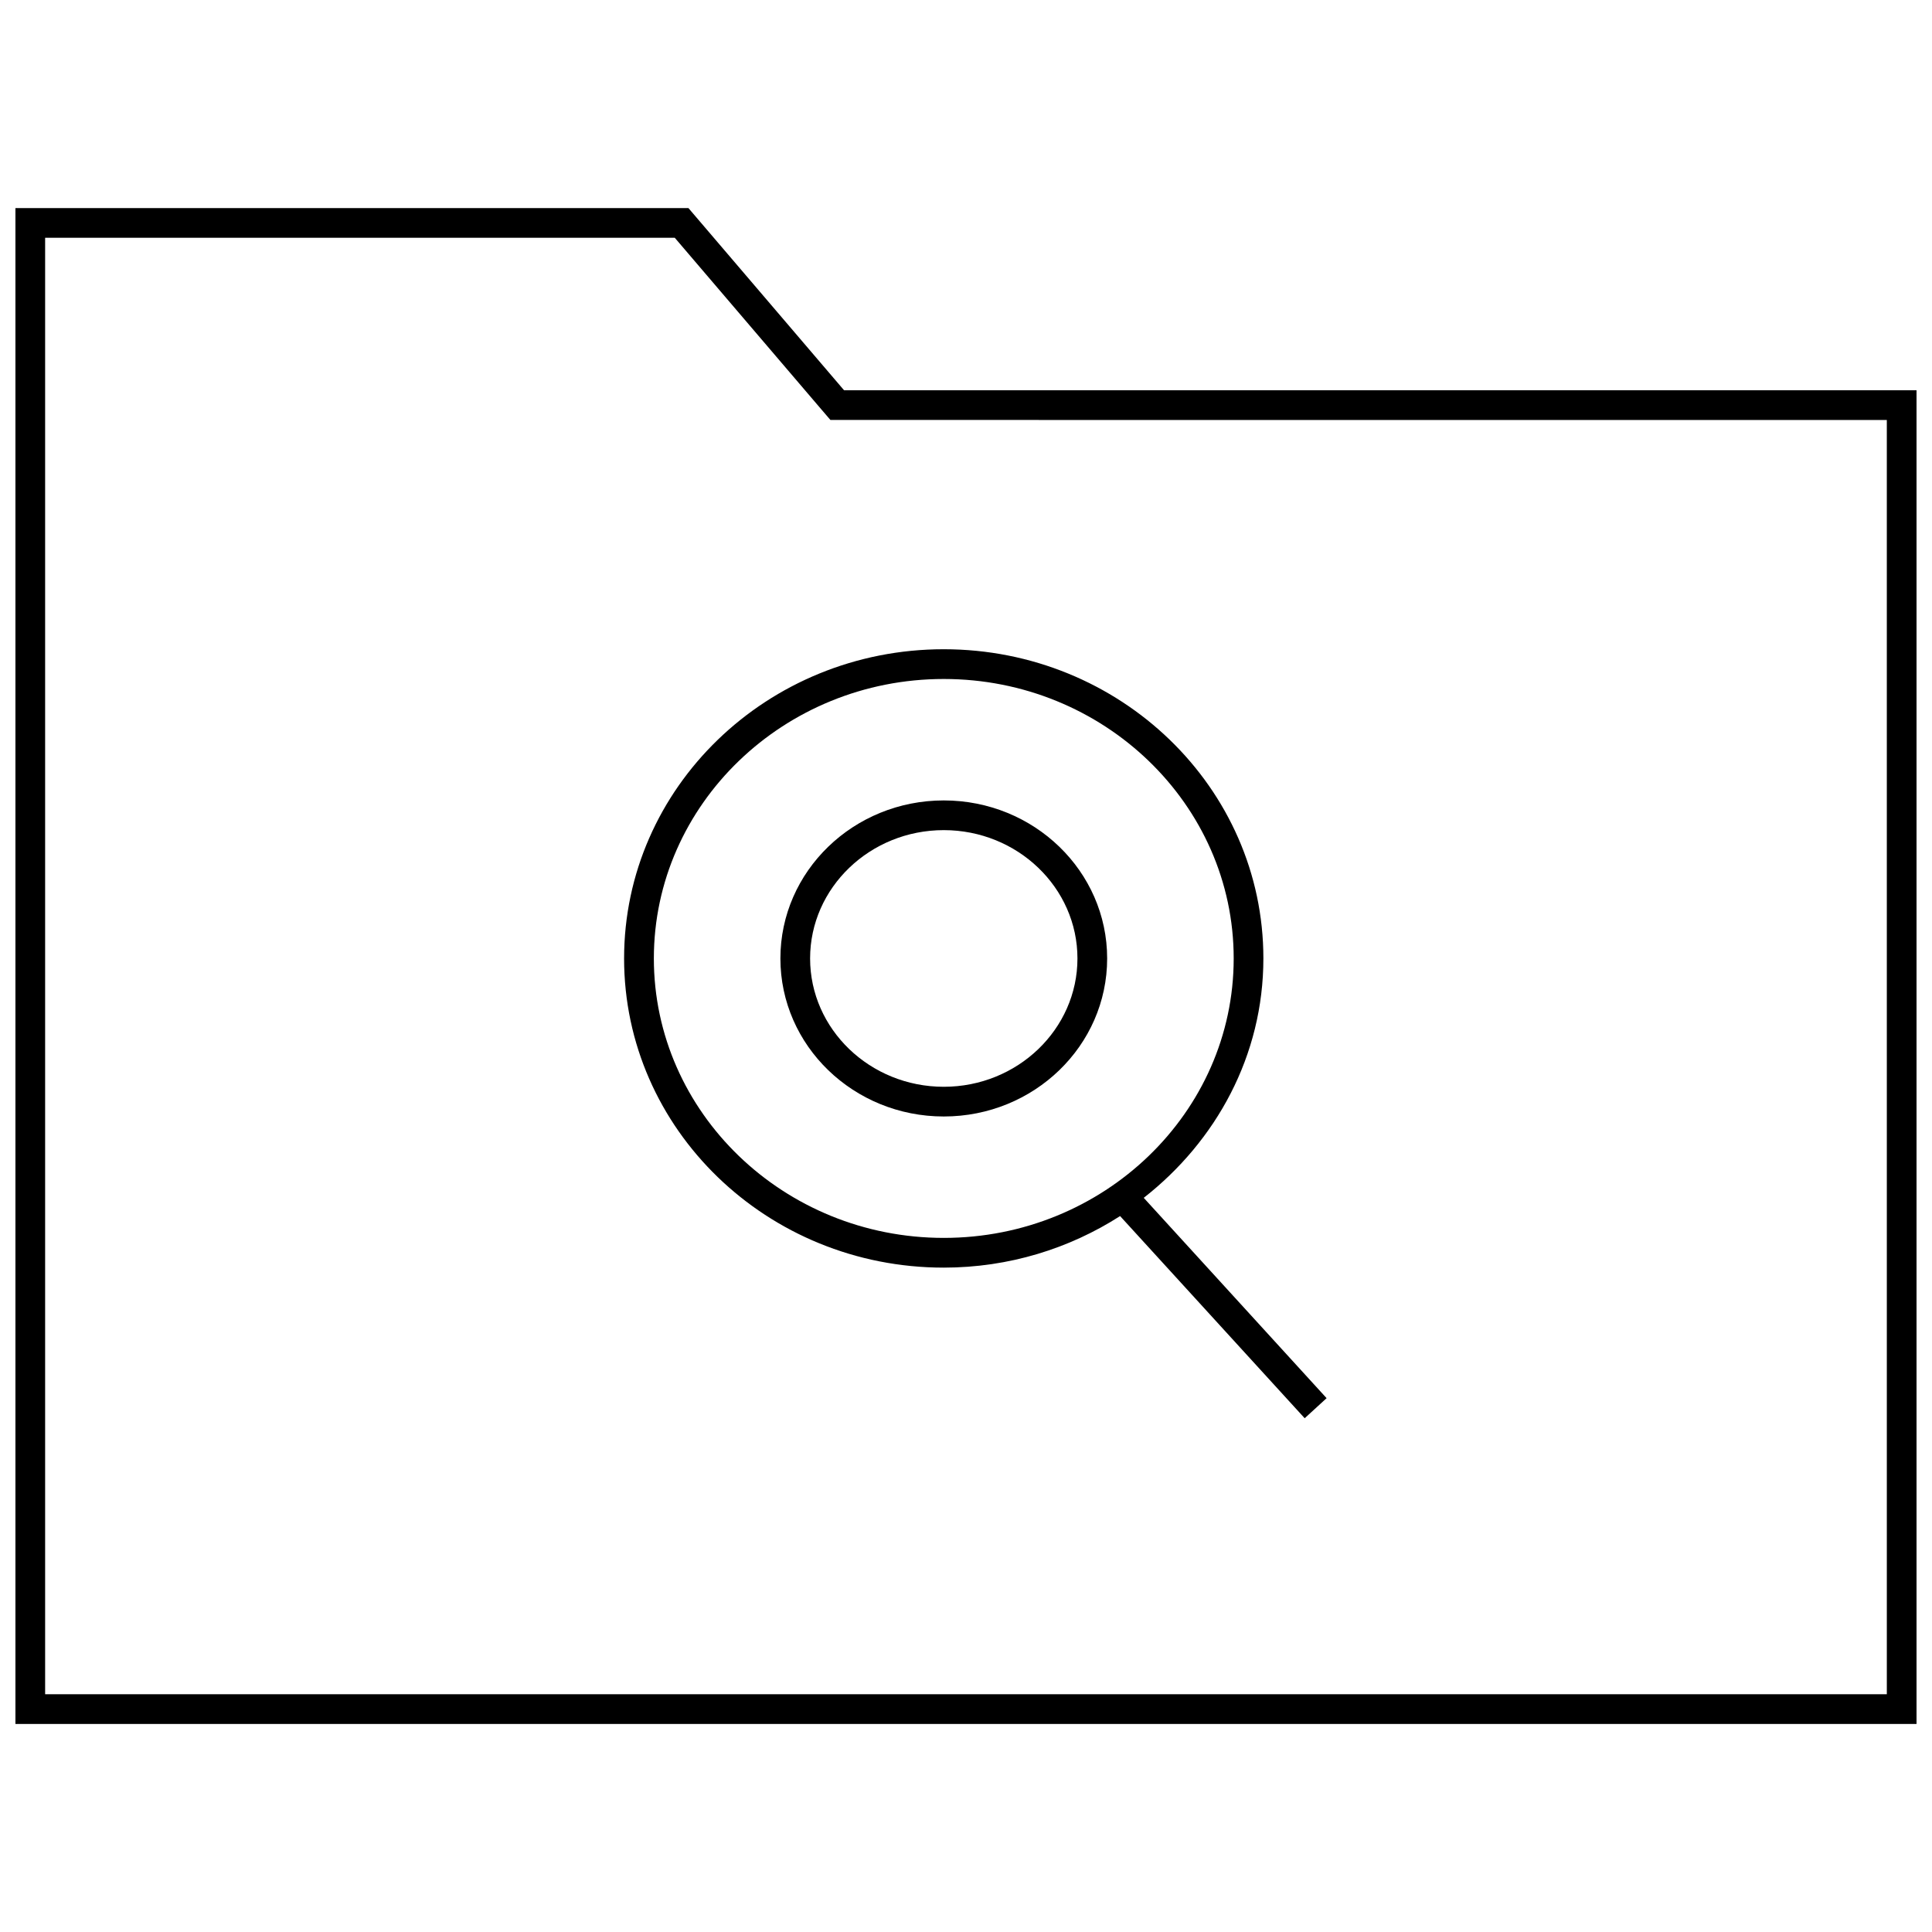
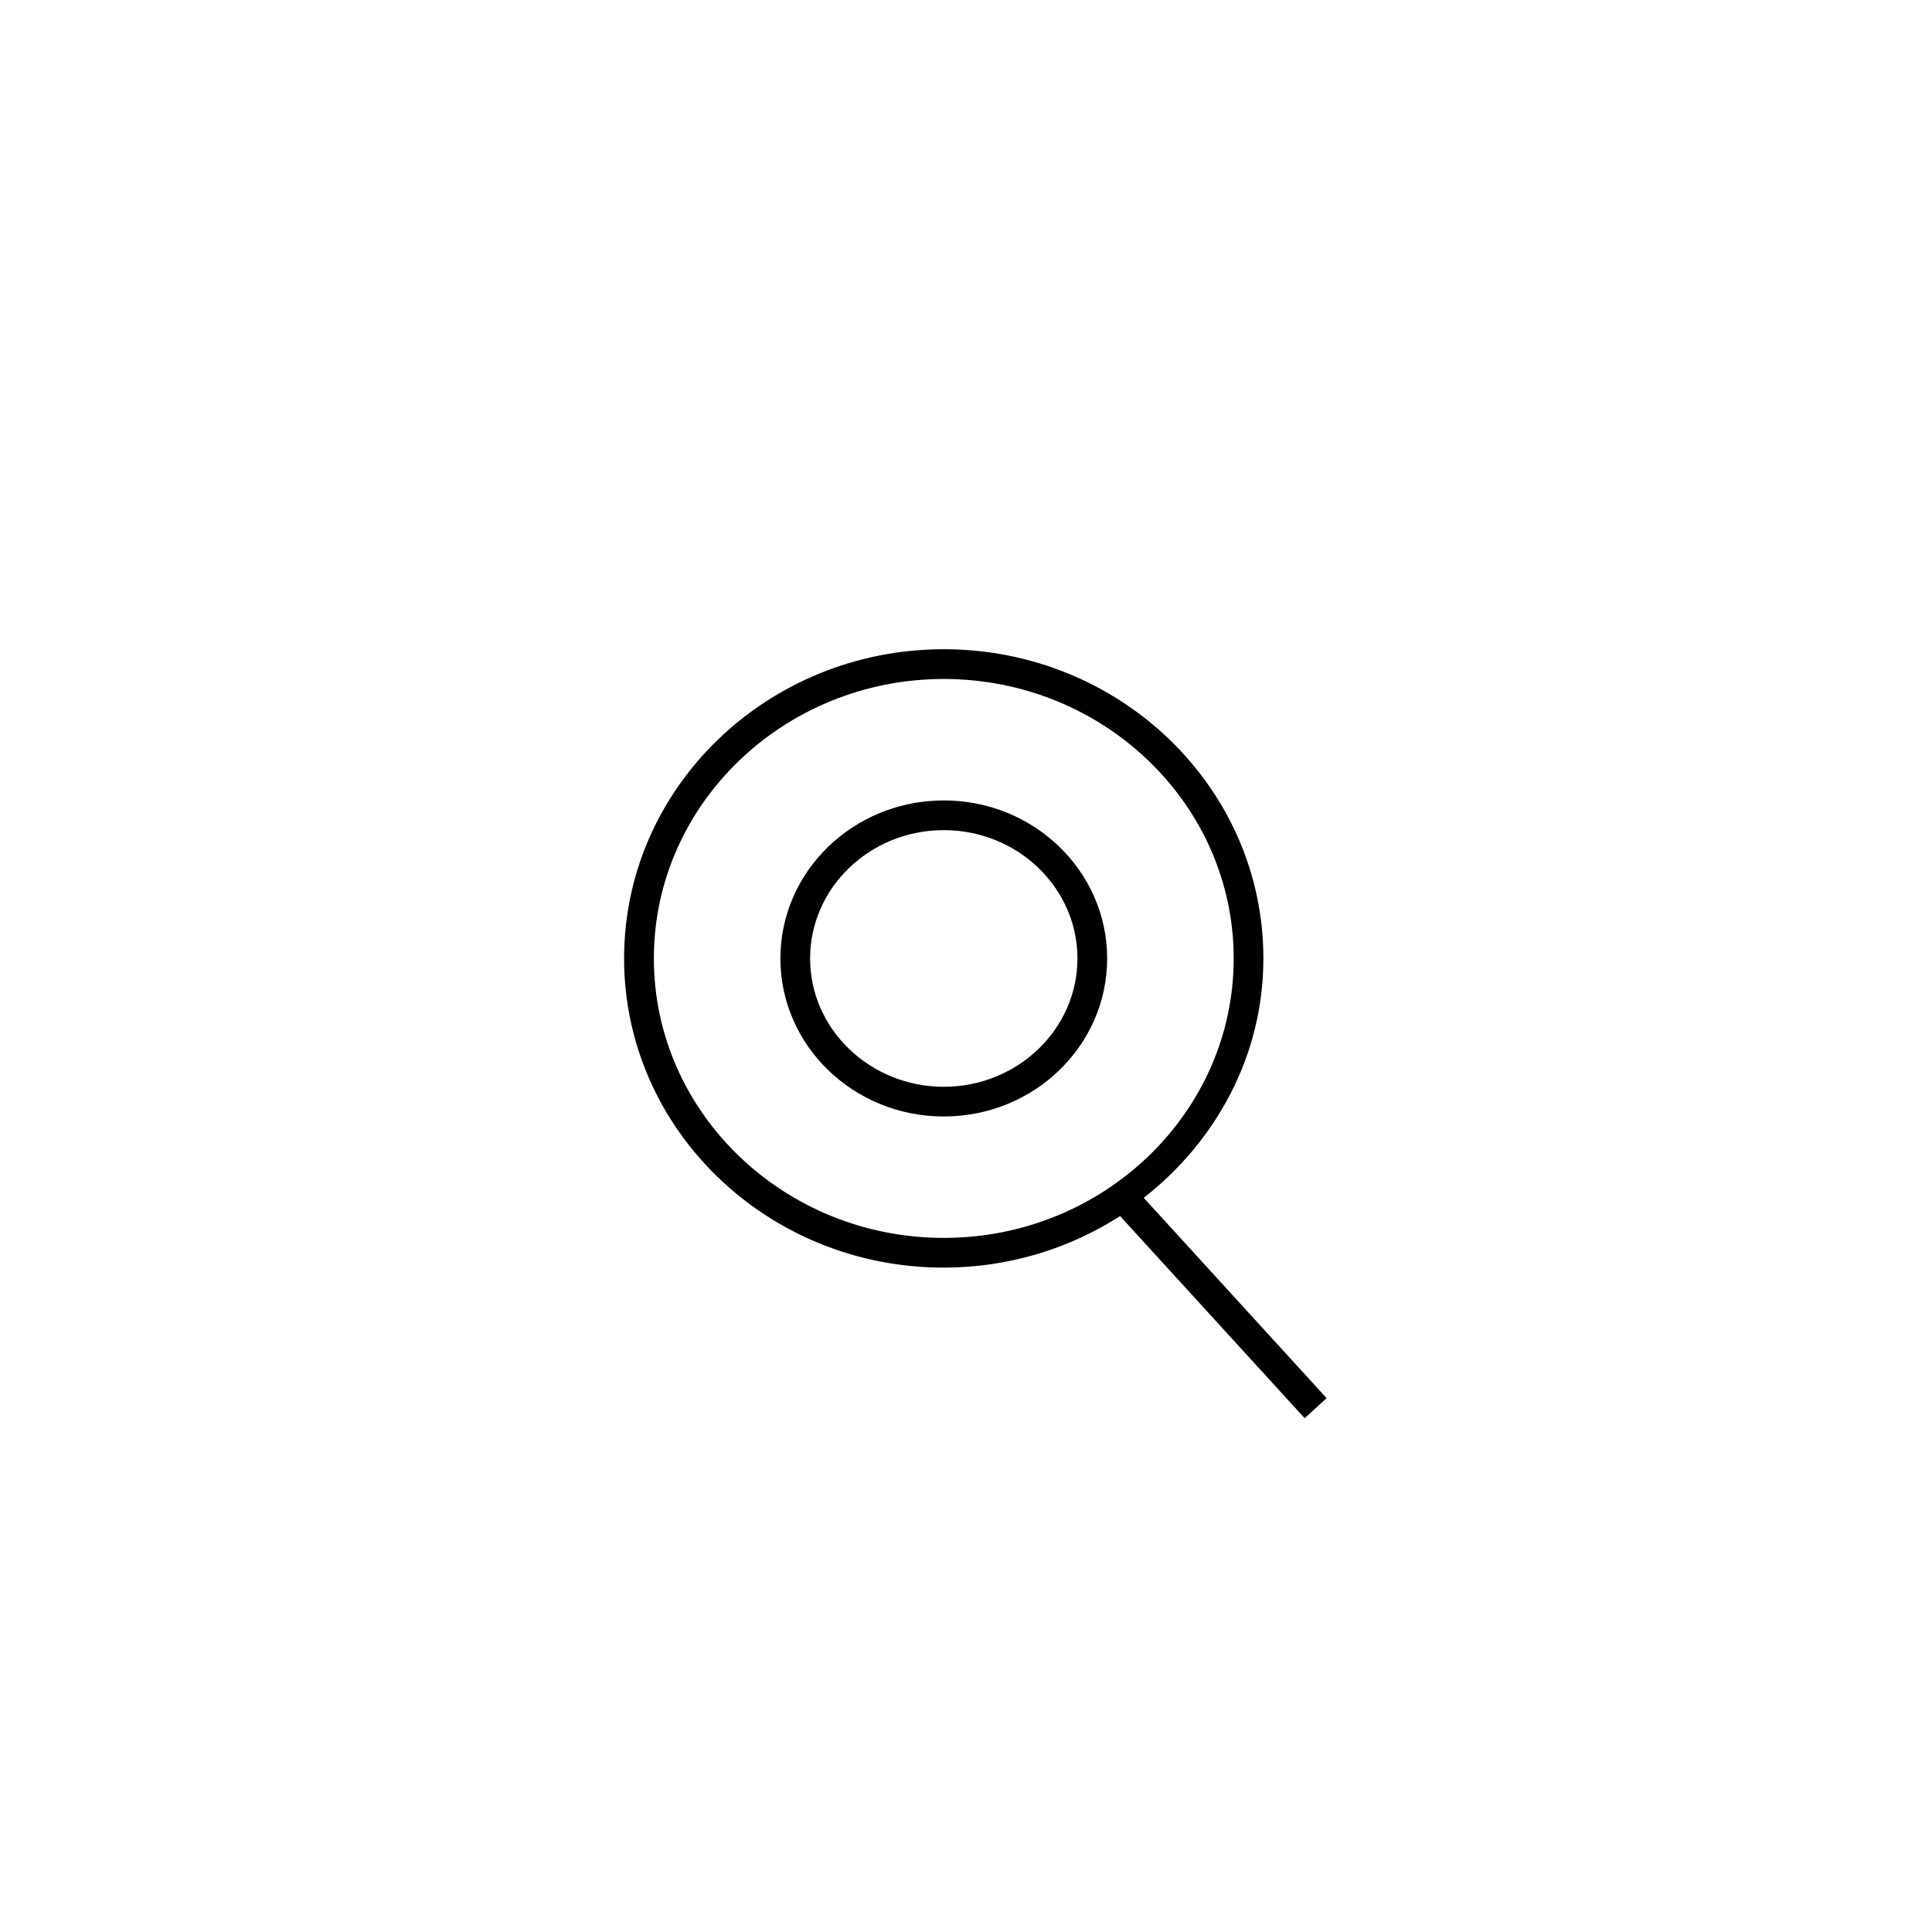
<svg xmlns="http://www.w3.org/2000/svg" width="800px" height="800px" version="1.1" viewBox="144 144 512 512">
  <defs>
    <clipPath id="a">
-       <path d="m148.09 199h503.81v402h-503.81z" />
-     </clipPath>
+       </clipPath>
  </defs>
  <path d="m309.39 398c0 45.25 37.926 81.934 84.703 81.934 17.285 0 33.332-5.07 46.742-13.664l48.918 53.578 5.809-5.32-48.461-53.09c19.191-15.02 31.707-37.707 31.707-63.449 0-45.25-37.926-81.934-84.703-81.934-46.77-0.004-84.715 36.695-84.715 81.945zm84.719-74.062c42.367 0 76.832 33.219 76.832 74.059s-34.465 74.059-76.832 74.059-76.832-33.219-76.832-74.059c0-40.836 34.465-74.059 76.832-74.059z" />
  <path d="m394.11 439.88c23.914 0 43.297-18.75 43.297-41.879s-19.383-41.879-43.297-41.879-43.297 18.75-43.297 41.879 19.383 41.879 43.297 41.879zm0-75.887c19.539 0 35.426 15.258 35.426 34.008s-15.887 34.008-35.426 34.008-35.426-15.258-35.426-34.008c0.004-18.754 15.887-34.008 35.426-34.008z" />
  <g clip-path="url(#a)">
-     <path d="m326.44 199.14h-178.35v401.73h503.81v-353.44h-284.21zm317.59 393.85h-488.07v-385.98h166.86l38.887 45.531 2.363 2.754h3.637l276.32 0.004z" />
+     <path d="m326.44 199.14h-178.35v401.73v-353.44h-284.21zm317.59 393.85h-488.07v-385.98h166.86l38.887 45.531 2.363 2.754h3.637l276.32 0.004z" />
  </g>
</svg>